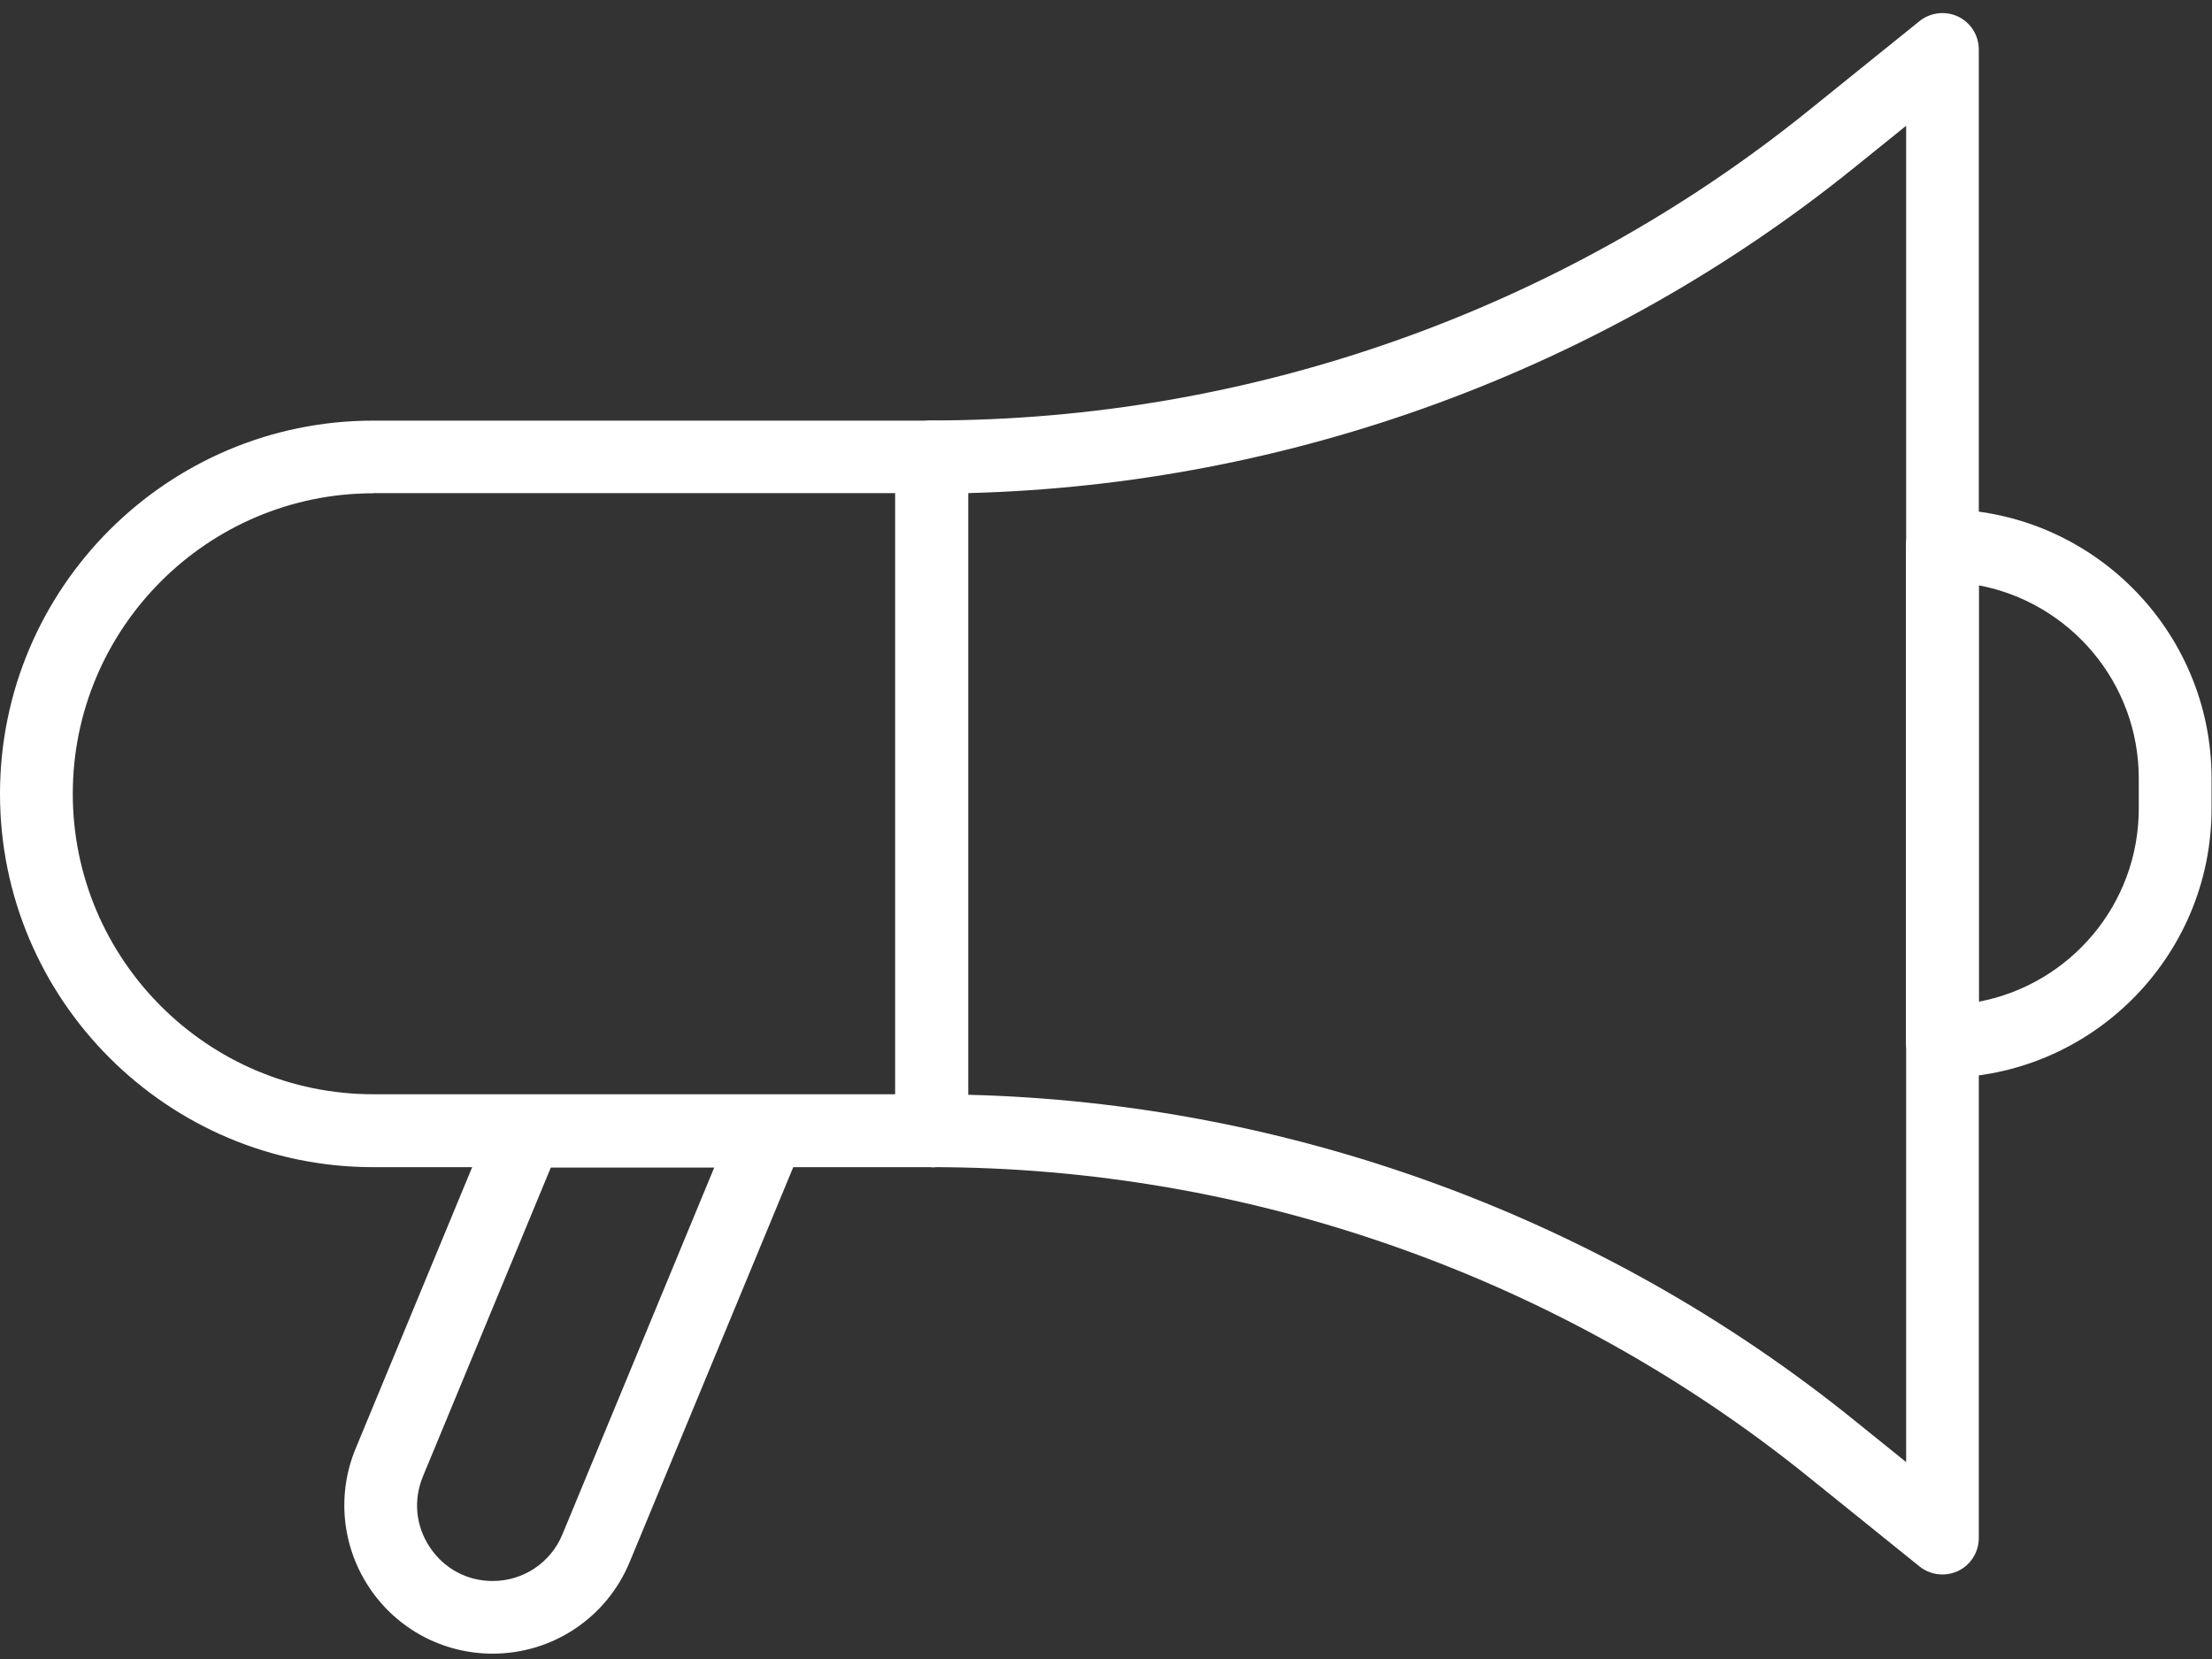
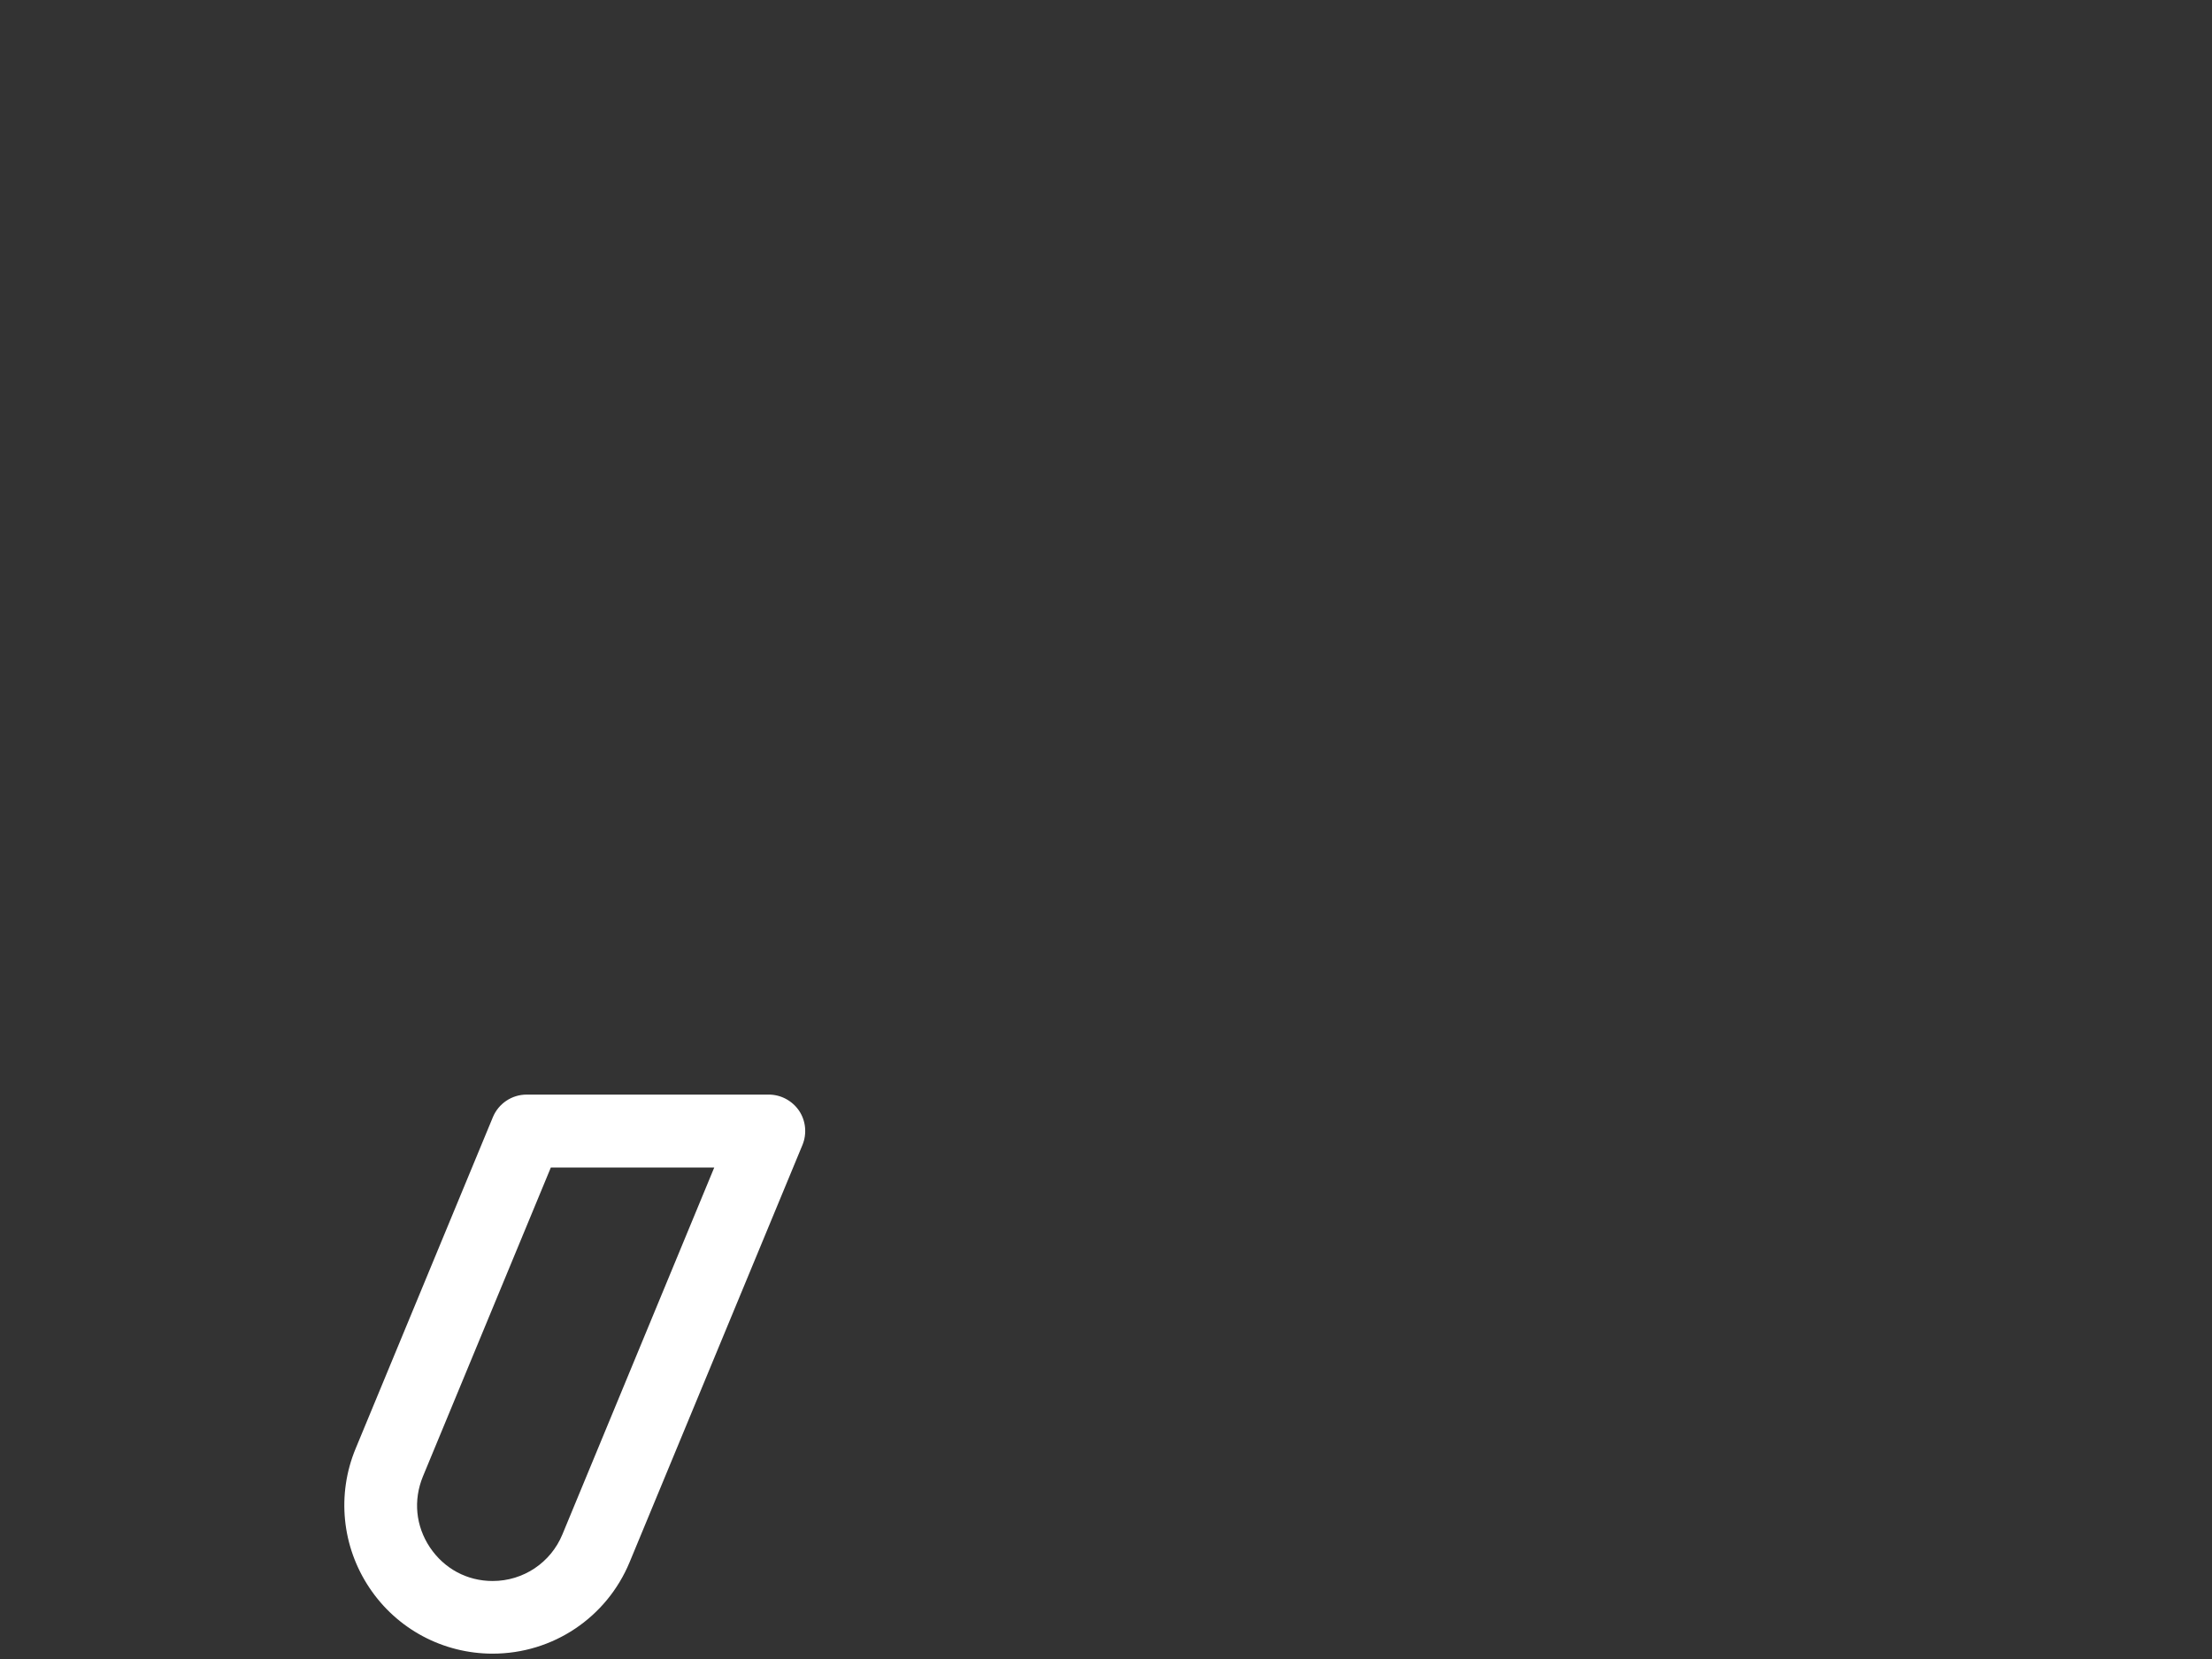
<svg xmlns="http://www.w3.org/2000/svg" width="84" height="63" viewBox="0 0 84 63" fill="none">
  <rect x="0" y="0" width="84" height="63" fill="#333333" stroke="none" />
-   <path d="M35.382 44.323H14.175C6.358 44.323 0 37.966 0 30.148C0 22.331 6.358 15.973 14.175 15.973H35.382C36.145 15.973 36.764 16.593 36.764 17.355V42.947C36.764 43.71 36.145 44.329 35.382 44.329V44.323ZM14.175 18.732C7.884 18.732 2.764 23.852 2.764 30.143C2.764 36.434 7.884 41.554 14.175 41.554H34V18.727H14.175V18.732Z" fill="white" />
-   <path d="M73.761 59.79C73.452 59.79 73.142 59.685 72.894 59.486L68.642 56.059C59.249 48.49 47.44 44.322 35.377 44.322C34.614 44.322 33.995 43.702 33.995 42.939V17.348C33.995 16.585 34.614 15.966 35.377 15.966C47.44 15.966 59.249 11.797 68.642 4.229L72.894 0.801C73.308 0.47 73.878 0.403 74.359 0.63C74.84 0.862 75.144 1.343 75.144 1.879V58.408C75.144 58.939 74.84 59.425 74.359 59.657C74.171 59.746 73.966 59.79 73.761 59.79ZM36.765 41.574C48.972 41.878 60.864 46.229 70.383 53.908L72.385 55.522V4.776L70.383 6.391C60.864 14.064 48.972 18.415 36.765 18.725V41.585V41.574Z" fill="white" />
  <path d="M18.708 62.797C16.823 62.797 15.071 61.862 14.026 60.292C12.981 58.727 12.782 56.748 13.506 55.007L18.719 42.419C18.935 41.904 19.438 41.567 19.997 41.567H29.196C29.655 41.567 30.086 41.799 30.346 42.181C30.6 42.562 30.65 43.049 30.473 43.48L23.911 59.319C23.037 61.431 20.992 62.797 18.708 62.797ZM20.92 44.331L16.06 56.068C15.69 56.969 15.784 57.948 16.326 58.761C16.867 59.568 17.735 60.038 18.708 60.038C19.875 60.038 20.914 59.341 21.357 58.269L27.123 44.337H20.914L20.92 44.331Z" fill="white" />
-   <path d="M73.761 40.936C72.998 40.936 72.379 40.317 72.379 39.554V20.719C72.379 19.956 72.998 19.337 73.761 19.337C79.4 19.337 83.983 23.925 83.983 29.559V30.709C83.983 36.348 79.394 40.931 73.761 40.931V40.936ZM75.143 22.228V38.039C78.598 37.387 81.219 34.352 81.219 30.709V29.559C81.219 25.916 78.598 22.88 75.143 22.228Z" fill="white" />
</svg>